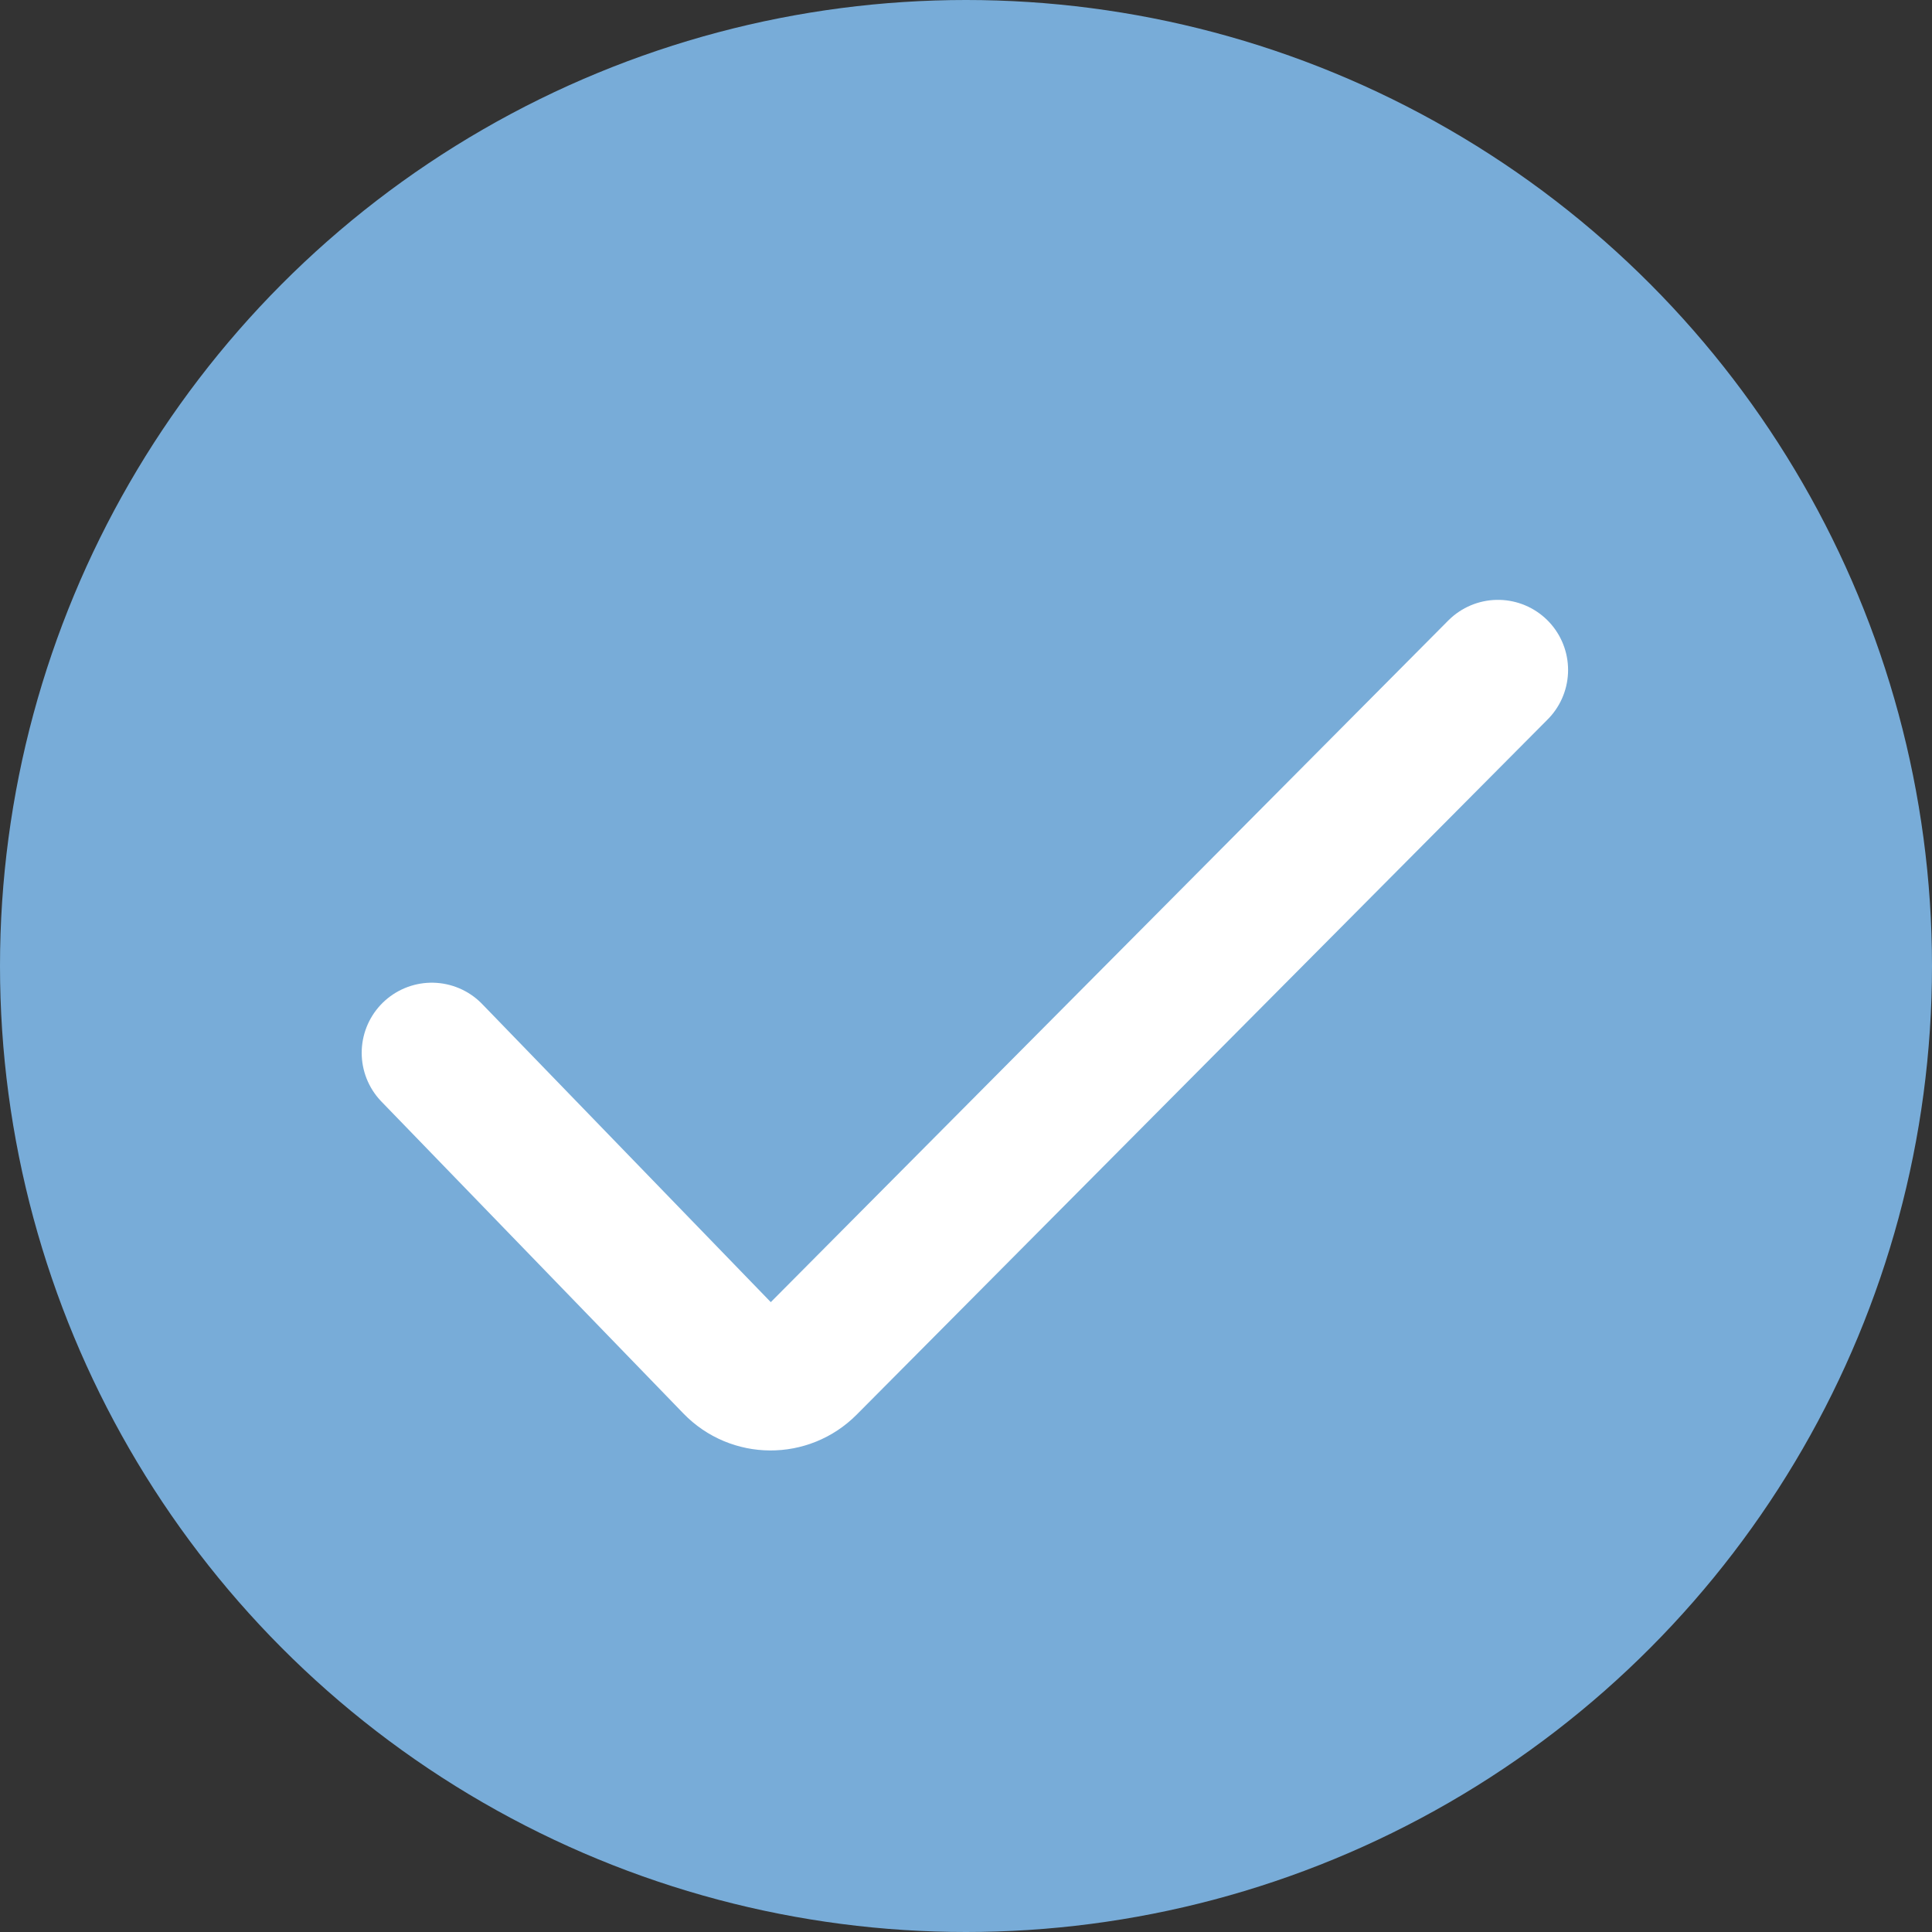
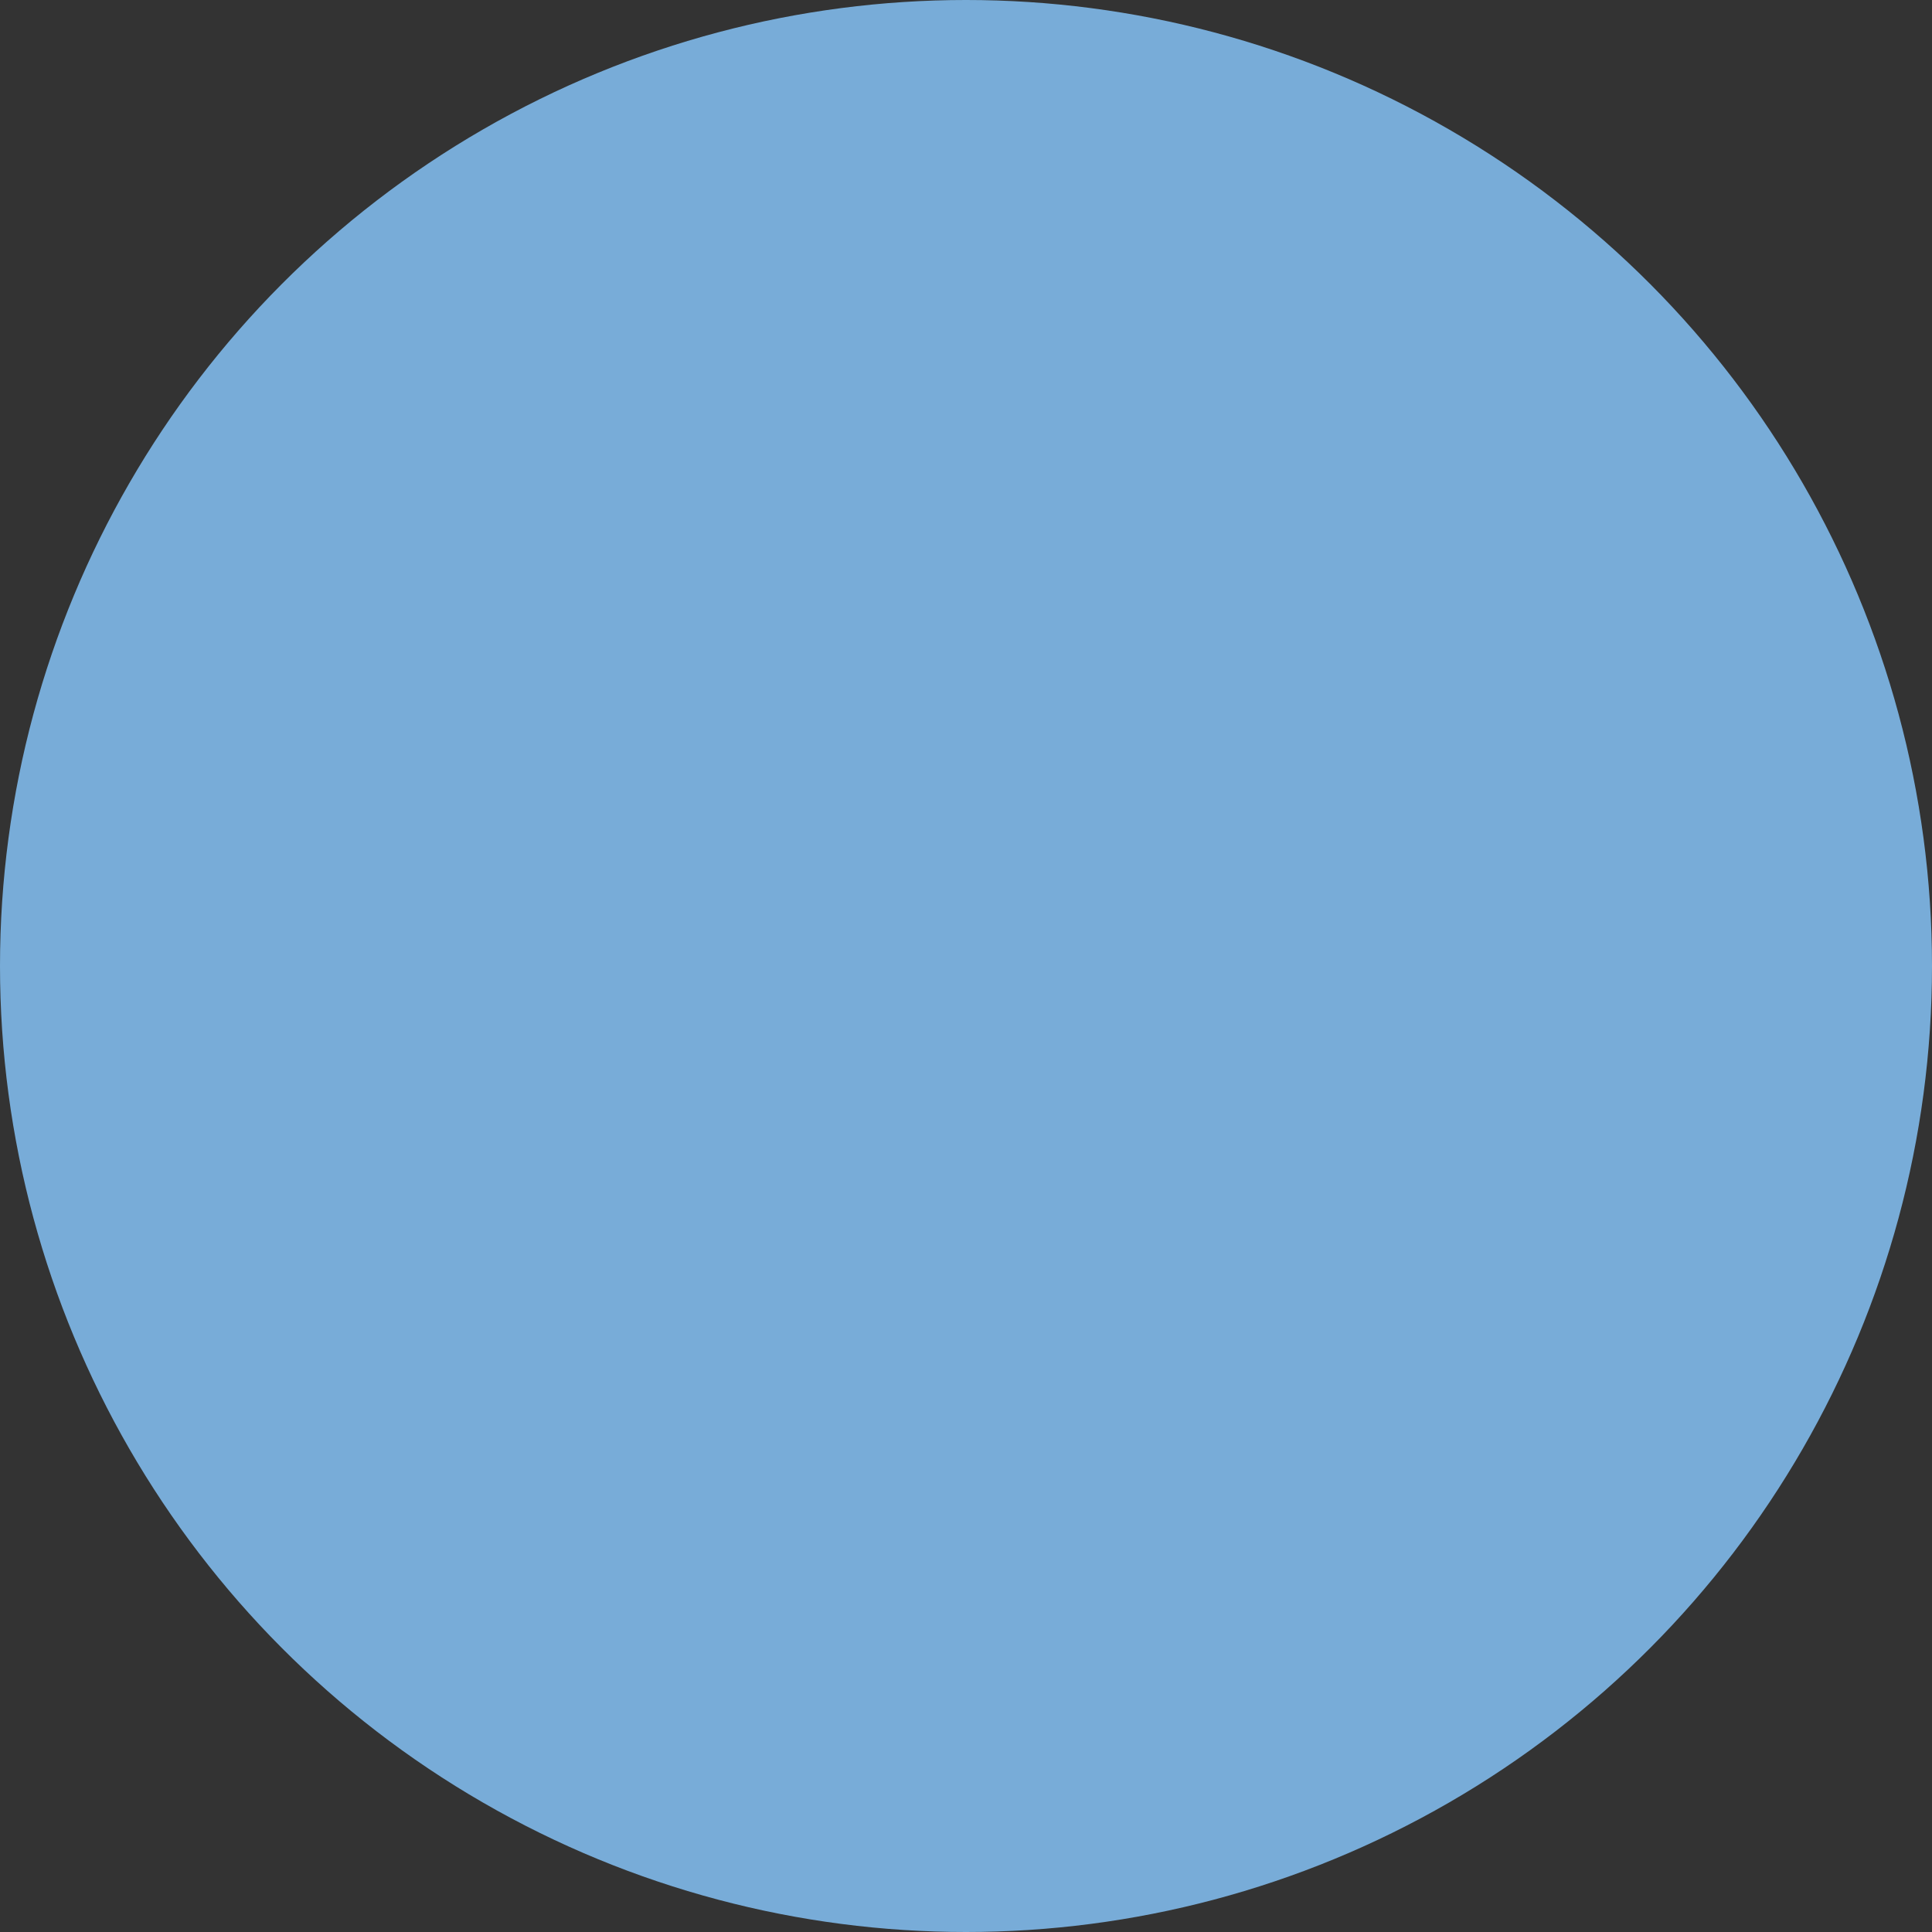
<svg xmlns="http://www.w3.org/2000/svg" width="868" height="868" viewBox="0 0 868 868" fill="none">
  <rect x="0" y="0" width="868" height="868" fill="#333333" stroke="none" />
  <circle cx="434" cy="434" r="434" fill="#78ACD8" />
-   <path d="M194 473L329.691 613.155C338.647 622.405 353.452 622.502 362.529 613.37L673 301" stroke="white" stroke-width="63" stroke-linecap="round" />
</svg>